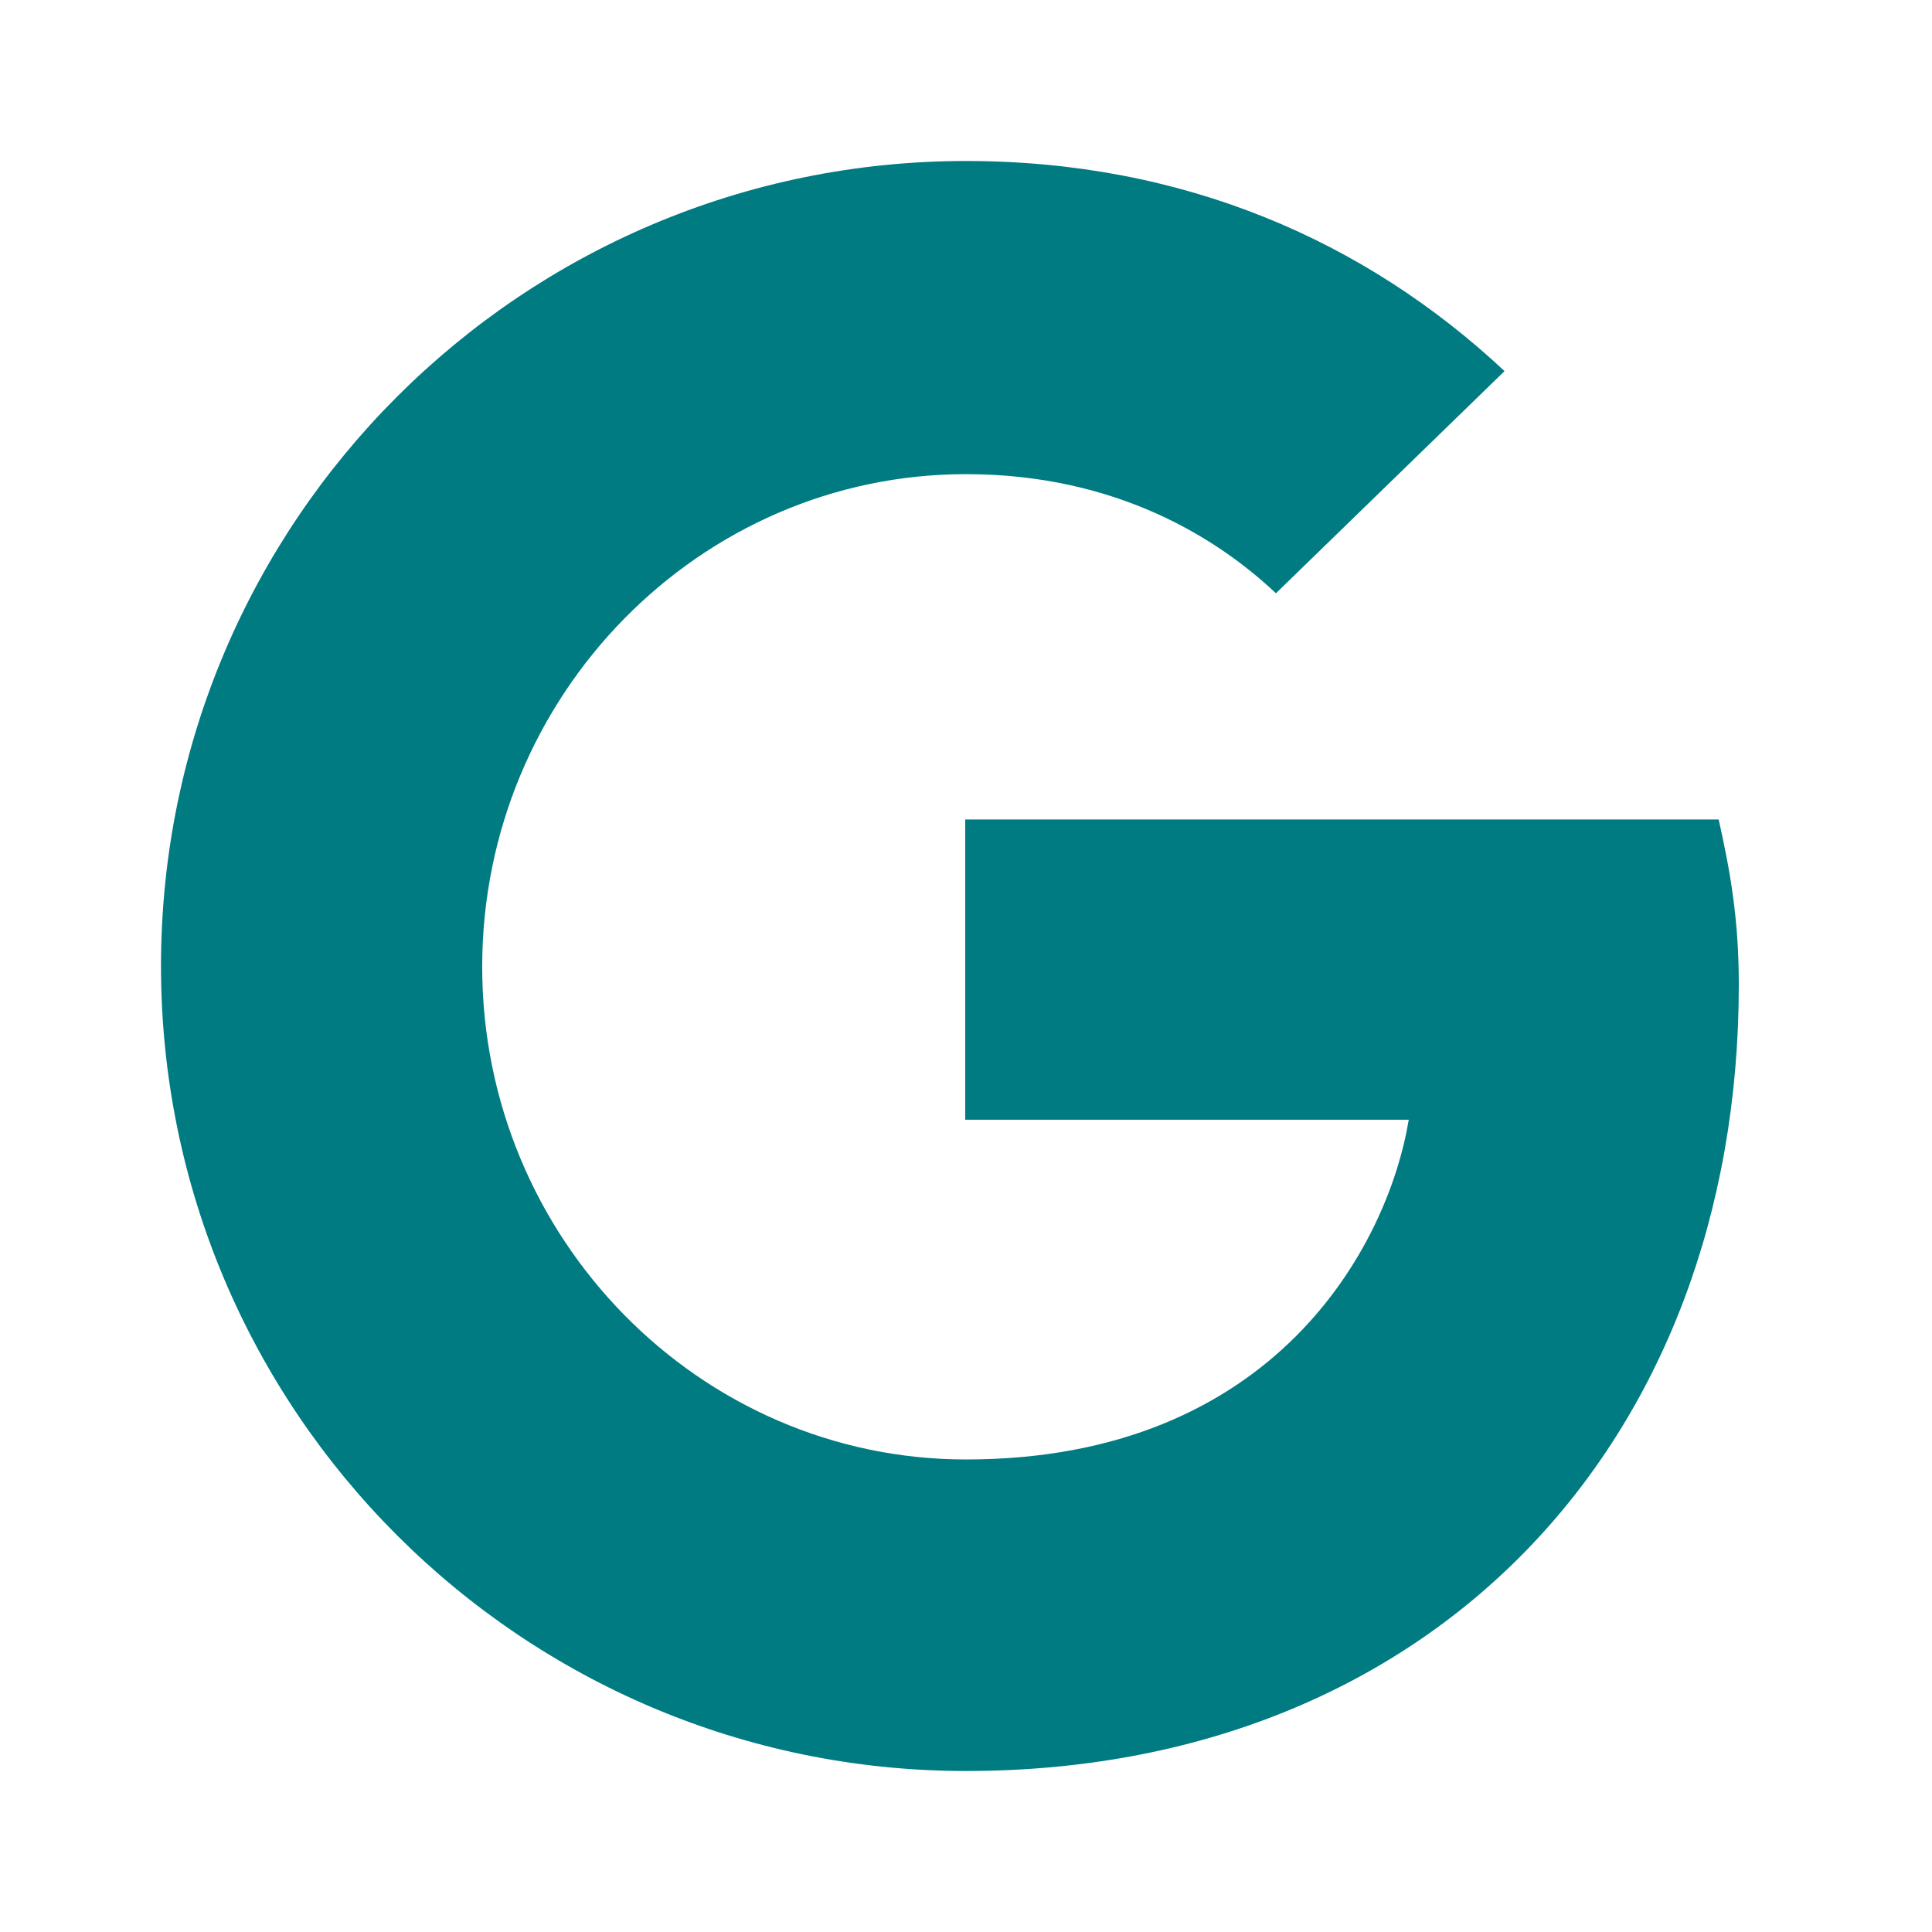
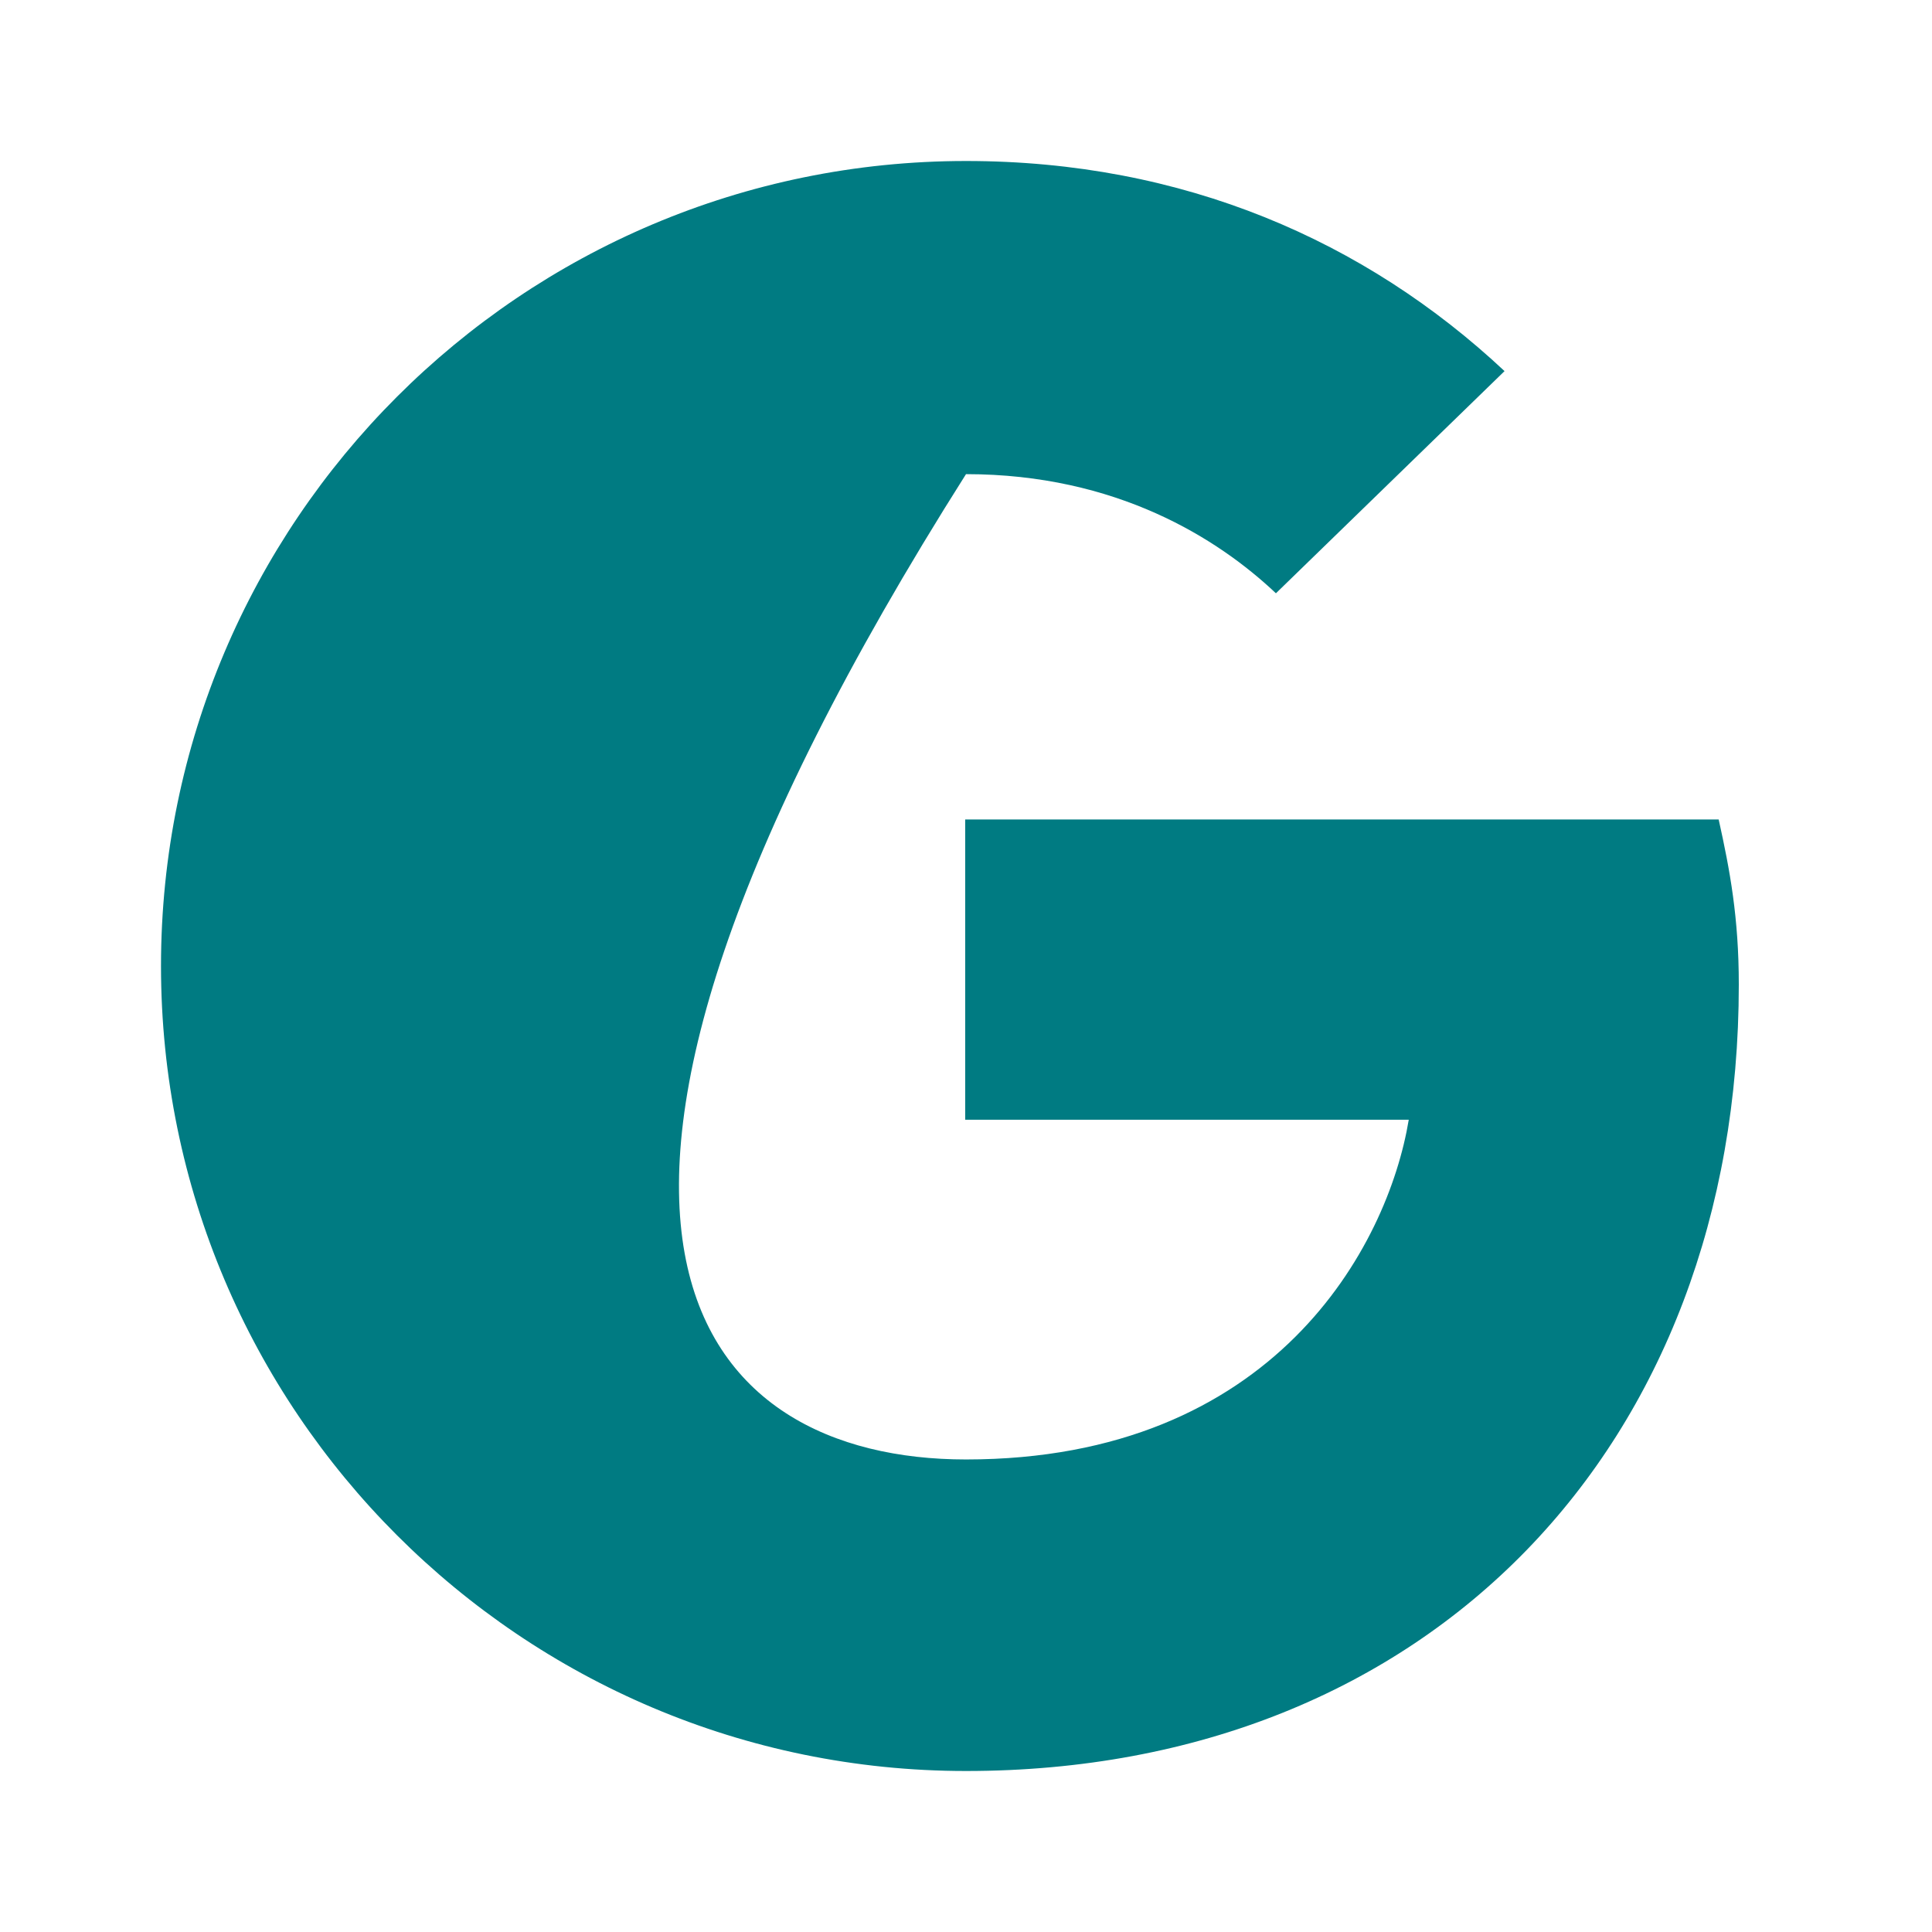
<svg xmlns="http://www.w3.org/2000/svg" width="24" height="24" viewBox="0 0 24 24" fill="none">
-   <path d="M11.99 13.9V10.18H21.35C21.49 10.81 21.6 11.4 21.6 12.23C21.6 17.94 17.77 22 12 22C6.48 22 2 17.52 2 12C2 6.48 6.48 2 12 2C14.7 2 16.96 2.99 18.69 4.61L15.85 7.37C15.13 6.69 13.87 5.89 12 5.89C8.69 5.89 5.99 8.64 5.99 12.01C5.99 15.38 8.69 18.13 12 18.13C15.83 18.13 17.24 15.48 17.5 13.91H11.99V13.9Z" fill="#007B82" />
+   <path d="M11.99 13.9V10.18H21.35C21.49 10.81 21.6 11.4 21.6 12.23C21.6 17.94 17.77 22 12 22C6.48 22 2 17.52 2 12C2 6.48 6.48 2 12 2C14.7 2 16.96 2.99 18.69 4.61L15.85 7.37C15.13 6.69 13.87 5.89 12 5.89C5.99 15.38 8.69 18.13 12 18.13C15.83 18.13 17.24 15.48 17.5 13.91H11.99V13.9Z" fill="#007B82" />
</svg>